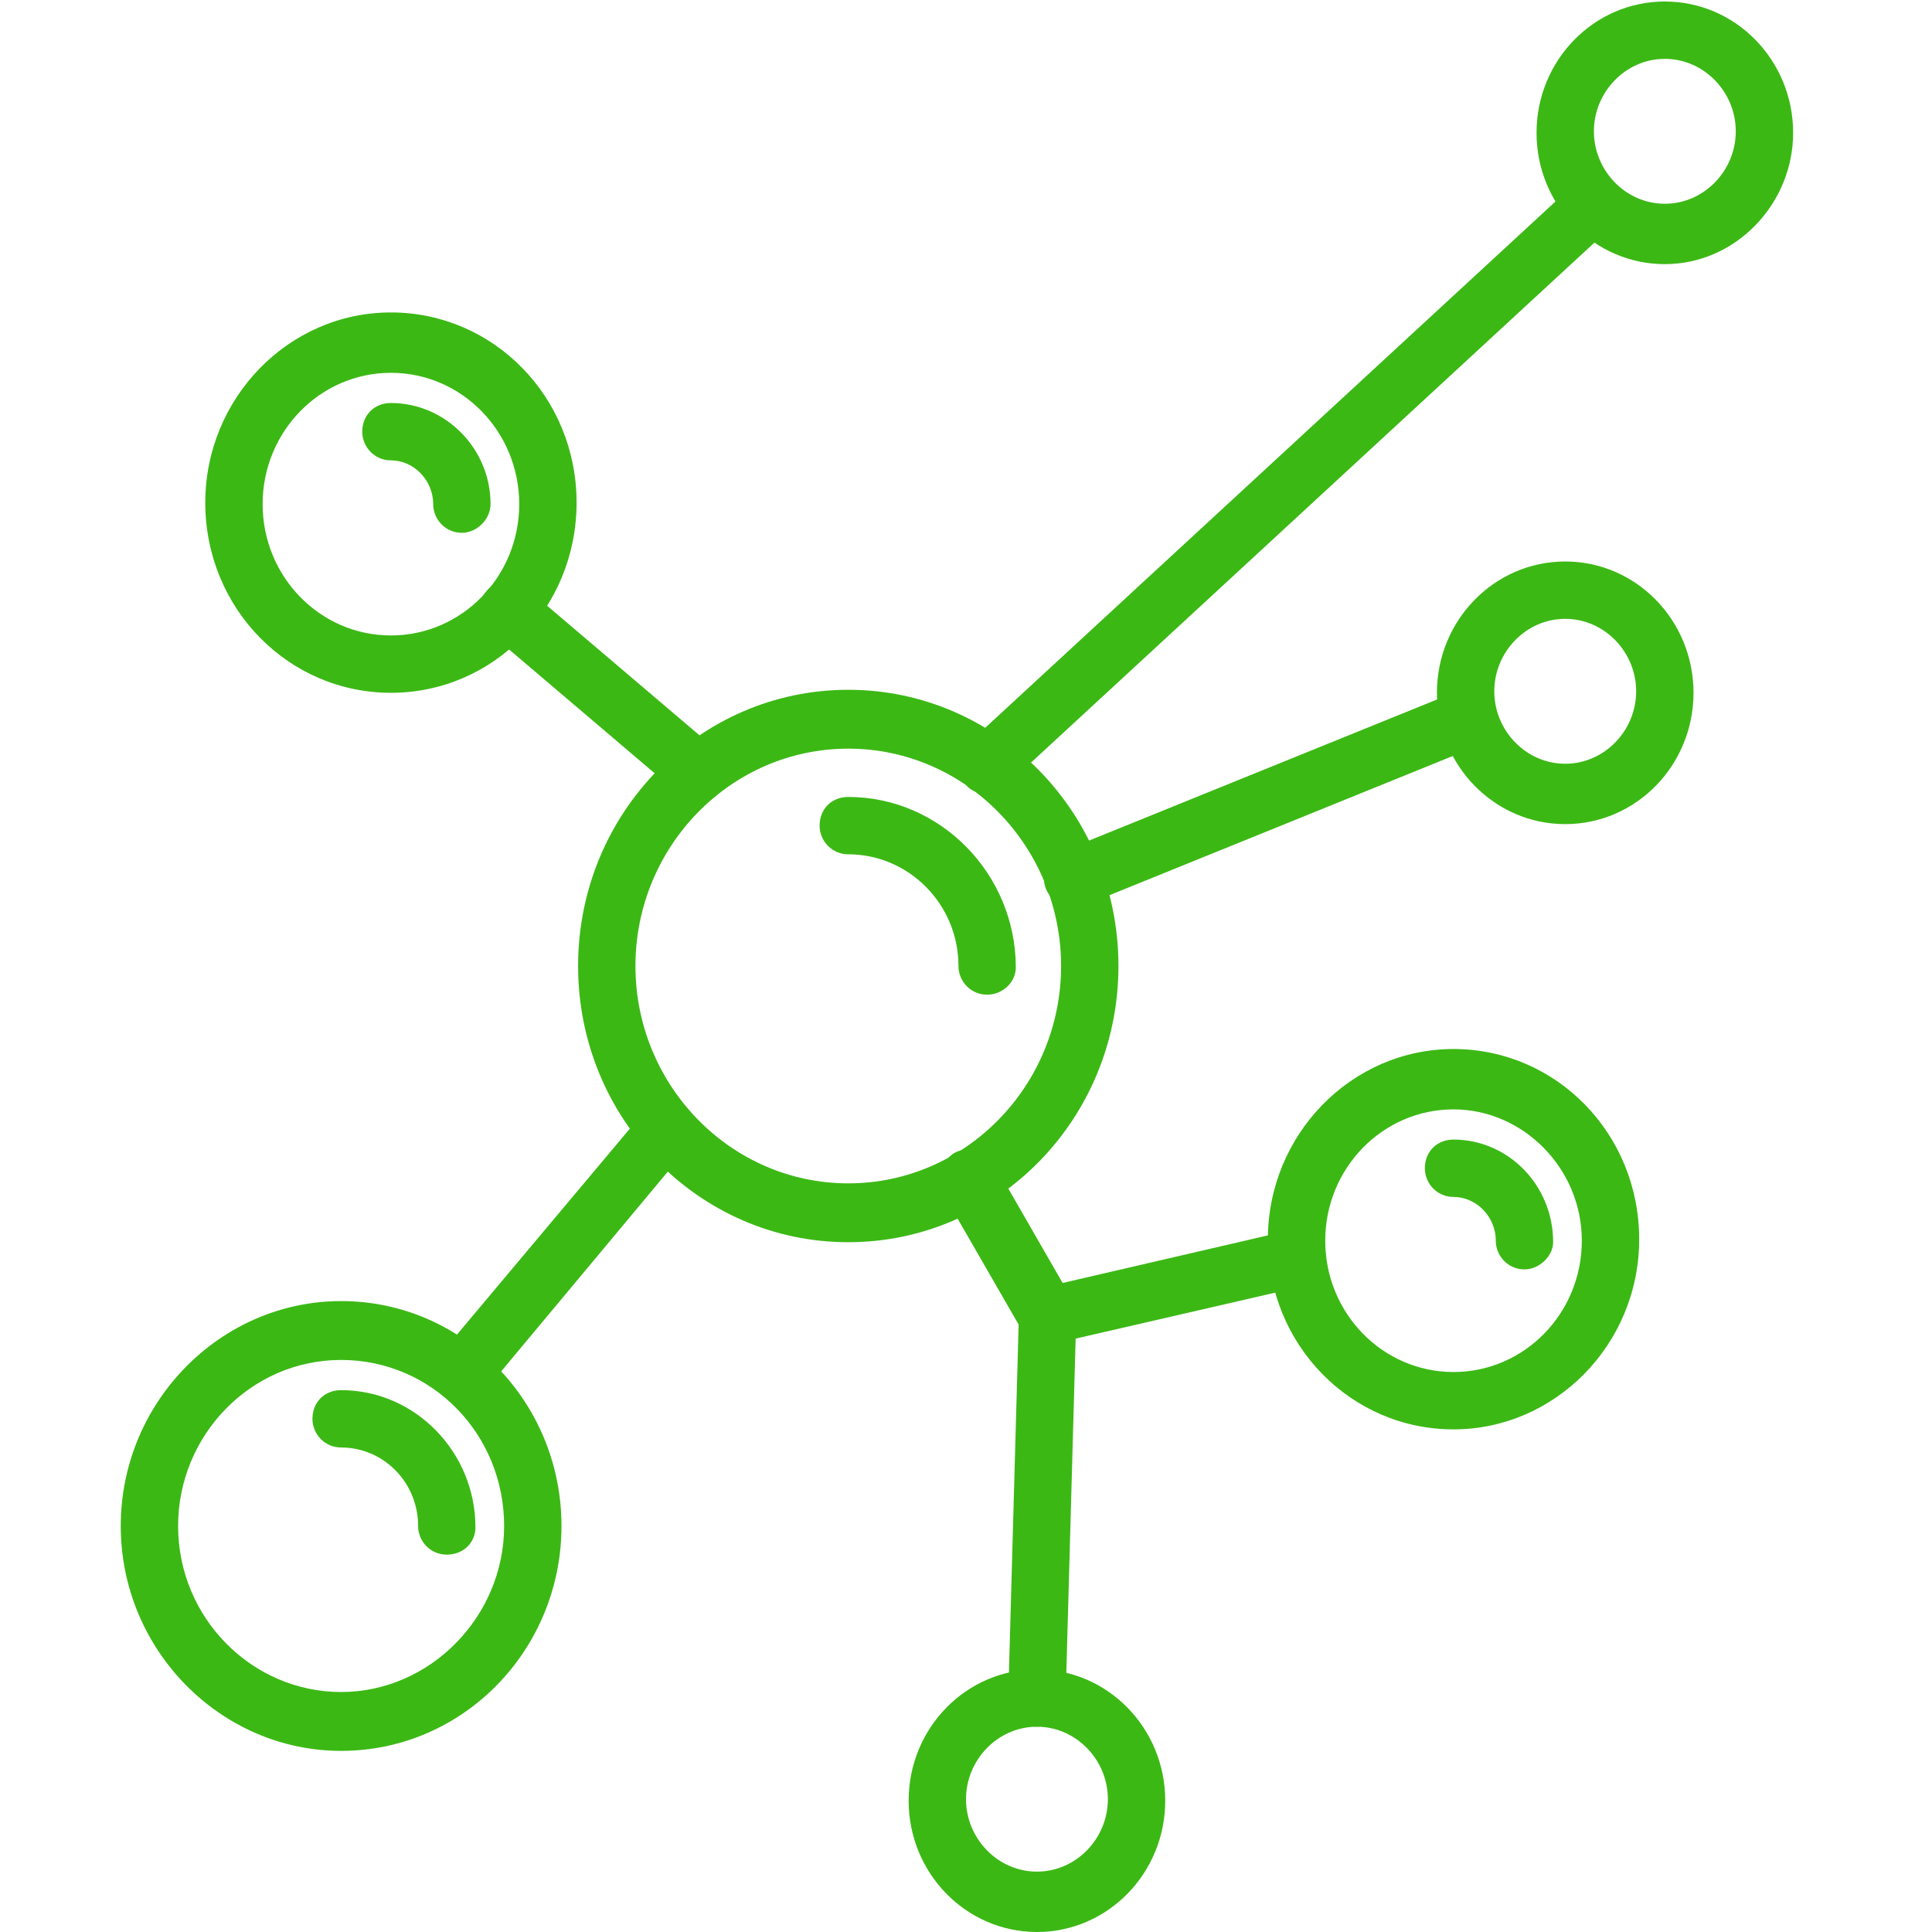
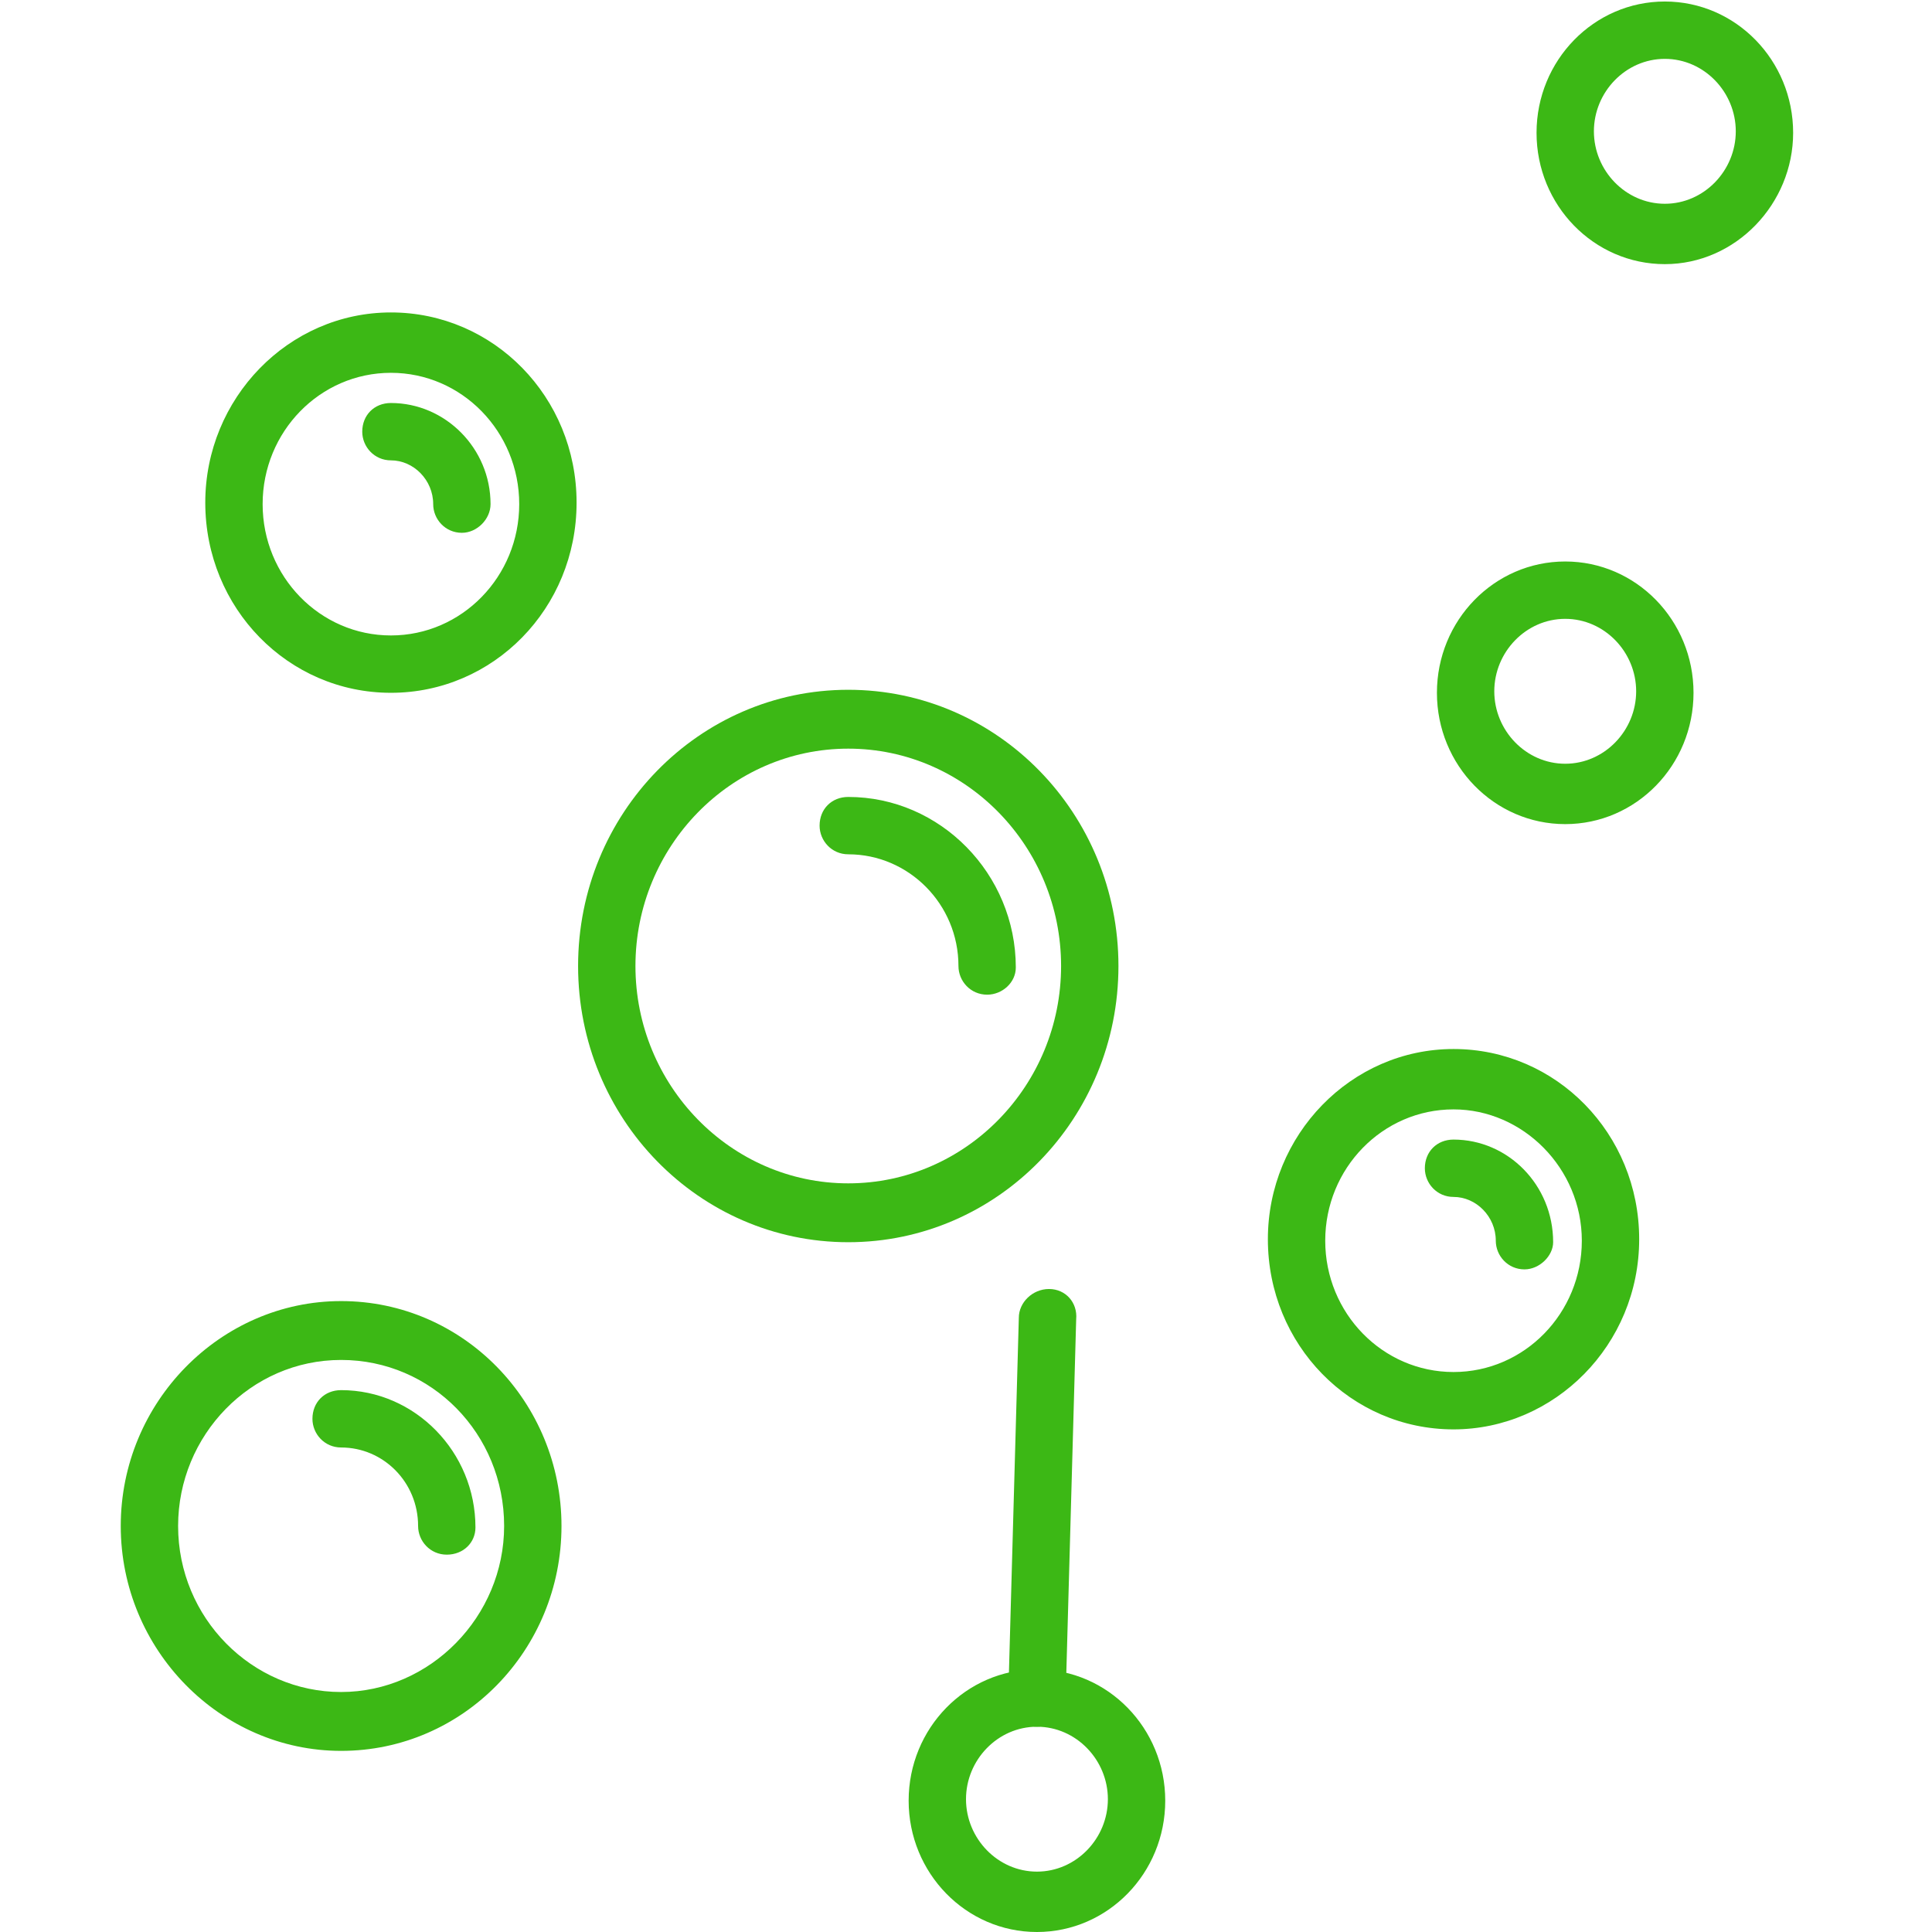
<svg xmlns="http://www.w3.org/2000/svg" version="1.1" id="图层_1" x="0px" y="0px" viewBox="0 0 128 128" style="enable-background:new 0 0 128 128;" xml:space="preserve">
  <style type="text/css">
	.st0{fill:#3CB815;}
</style>
  <path class="st0" d="M56.2,49.6c-7.8,0-14.1,6.5-14.1,14.4c0,7.9,6.3,14.4,14.1,14.4S70.3,71.9,70.3,64C70.3,56.1,64,49.6,56.2,49.6  z M56.2,82.3c-9.9,0-17.9-8.2-17.9-18.3s8-18.3,17.9-18.3S74.1,53.9,74.1,64S66.1,82.3,56.2,82.3z" />
  <path class="st0" d="M65.4,65.9c-1.1,0-1.9-0.9-1.9-1.9c0-4.1-3.3-7.4-7.3-7.4c-1.1,0-1.9-0.9-1.9-1.9c0-1.1,0.8-1.9,1.9-1.9  c0,0,0,0,0,0c6.1,0,11.1,5.1,11.1,11.3C67.3,65.1,66.4,65.9,65.4,65.9C65.4,65.9,65.4,65.9,65.4,65.9 M110.3,3.9  c-2.6,0-4.7,2.2-4.7,4.8s2.1,4.8,4.7,4.8c2.6,0,4.7-2.2,4.7-4.8S112.9,3.9,110.3,3.9z M110.3,17.5c-4.7,0-8.5-3.9-8.5-8.7  c0-4.8,3.8-8.7,8.5-8.7c4.7,0,8.5,3.9,8.5,8.7C118.8,13.5,115,17.5,110.3,17.5z M103.7,41c-2.6,0-4.7,2.2-4.7,4.8s2.1,4.8,4.7,4.8  c2.6,0,4.7-2.2,4.7-4.8S106.3,41,103.7,41L103.7,41z M103.7,54.6c-4.7,0-8.5-3.9-8.5-8.7c0-4.8,3.8-8.7,8.5-8.7  c4.7,0,8.5,3.9,8.5,8.7C112.2,50.7,108.4,54.6,103.7,54.6L103.7,54.6z M68.7,114.4c-2.6,0-4.7,2.2-4.7,4.8s2.1,4.8,4.7,4.8  c2.6,0,4.7-2.2,4.7-4.8S71.3,114.4,68.7,114.4L68.7,114.4z M68.7,128c-4.7,0-8.5-3.9-8.5-8.7c0-4.8,3.8-8.7,8.5-8.7  c4.7,0,8.5,3.9,8.5,8.7C77.2,124.1,73.4,128,68.7,128z M96.3,73.5c-4.7,0-8.5,3.9-8.5,8.7c0,4.8,3.8,8.7,8.5,8.7  c4.7,0,8.5-3.9,8.5-8.7C104.8,77.4,100.9,73.5,96.3,73.5L96.3,73.5z M96.3,94.7c-6.8,0-12.3-5.6-12.3-12.6c0-6.9,5.5-12.6,12.3-12.6  c6.8,0,12.3,5.6,12.3,12.6C108.6,89.1,103,94.7,96.3,94.7z M25.9,24.7c-4.7,0-8.5,3.9-8.5,8.7c0,4.8,3.8,8.7,8.5,8.7  c4.7,0,8.5-3.9,8.5-8.7C34.4,28.6,30.6,24.7,25.9,24.7L25.9,24.7z M25.9,45.9c-6.8,0-12.3-5.6-12.3-12.6c0-6.9,5.5-12.6,12.3-12.6  c6.8,0,12.3,5.6,12.3,12.6C38.2,40.3,32.7,45.9,25.9,45.9L25.9,45.9z M22.6,90.1c-6,0-10.8,5-10.8,11c0,6.1,4.9,11,10.8,11  s10.8-5,10.8-11C33.4,95,28.6,90.1,22.6,90.1z M22.6,116C14.6,116,8,109.3,8,101.1c0-8.2,6.6-14.9,14.6-14.9  c8.1,0,14.6,6.7,14.6,14.9C37.2,109.3,30.7,116,22.6,116z" />
-   <path class="st0" d="M46.3,53.1c-0.4,0-0.9-0.2-1.2-0.4L32.4,41.9c-0.8-0.7-0.9-1.9-0.2-2.7c0.6-0.8,1.8-0.9,2.6-0.3c0,0,0,0,0,0  l12.7,10.8c0.8,0.7,0.9,1.9,0.2,2.7C47.4,52.9,46.9,53.1,46.3,53.1 M65.4,52.6c-0.5,0-1.1-0.2-1.4-0.6c-0.7-0.8-0.6-2,0.1-2.7  l40.2-37.1c0.8-0.7,1.9-0.7,2.6,0.1c0,0,0,0,0,0c0.7,0.8,0.6,2-0.1,2.7L66.6,52.1C66.3,52.4,65.8,52.6,65.4,52.6 M30.6,92.9  c-0.5,0-0.9-0.2-1.2-0.5c-0.8-0.7-0.9-1.9-0.2-2.7l13.6-16.2c0.7-0.8,1.8-0.9,2.6-0.2c0,0,0,0,0,0c0.8,0.7,0.9,1.9,0.2,2.7L32,92.3  C31.7,92.7,31.2,92.9,30.6,92.9 M71.1,60.1c-0.8,0-1.5-0.5-1.8-1.2c-0.4-1,0.1-2.1,1.1-2.5l25.9-10.5c1-0.4,2.1,0.1,2.5,1.1  c0,0,0,0,0,0c0.4,1-0.1,2.1-1.1,2.5L71.8,60C71.6,60.1,71.4,60.1,71.1,60.1 M69.4,89.3c-0.7,0-1.3-0.4-1.6-1l-5.3-9.2  c-0.5-0.9-0.2-2.1,0.7-2.7c0.9-0.5,2-0.2,2.6,0.6c0,0,0,0,0,0l4.6,8l15.1-3.5c1-0.2,2,0.4,2.3,1.4c0,0,0,0,0,0  c0.2,1-0.4,2.1-1.4,2.3l-16.5,3.8C69.6,89.3,69.5,89.3,69.4,89.3" />
  <path class="st0" d="M68.7,114.4L68.7,114.4c-1.1,0-1.9-0.9-1.9-2l0.7-25.1c0-1,0.9-1.9,2-1.9c1.1,0,1.9,0.9,1.8,2l-0.7,25.1  C70.6,113.6,69.7,114.4,68.7,114.4 M101,84.1c-1.1,0-1.9-0.9-1.9-1.9c0,0,0,0,0,0c0-1.6-1.3-2.9-2.8-2.9c-1.1,0-1.9-0.9-1.9-1.9  c0-1.1,0.8-1.9,1.9-1.9c3.6,0,6.6,3,6.6,6.8C102.9,83.2,102,84.1,101,84.1 M30.6,35.3c-1.1,0-1.9-0.9-1.9-1.9c0,0,0,0,0,0  c0-1.6-1.3-2.9-2.8-2.9c-1.1,0-1.9-0.9-1.9-1.9c0-1.1,0.8-1.9,1.9-1.9c3.6,0,6.6,3,6.6,6.7C32.5,34.4,31.6,35.3,30.6,35.3  C30.6,35.3,30.6,35.3,30.6,35.3 M29.6,103c-1.1,0-1.9-0.9-1.9-1.9c0-2.9-2.3-5.2-5.1-5.2c-1.1,0-1.9-0.9-1.9-1.9c0,0,0,0,0,0  c0-1.1,0.8-1.9,1.9-1.9c4.9,0,8.9,4.1,8.9,9.1C31.5,102.2,30.7,103,29.6,103" />
</svg>